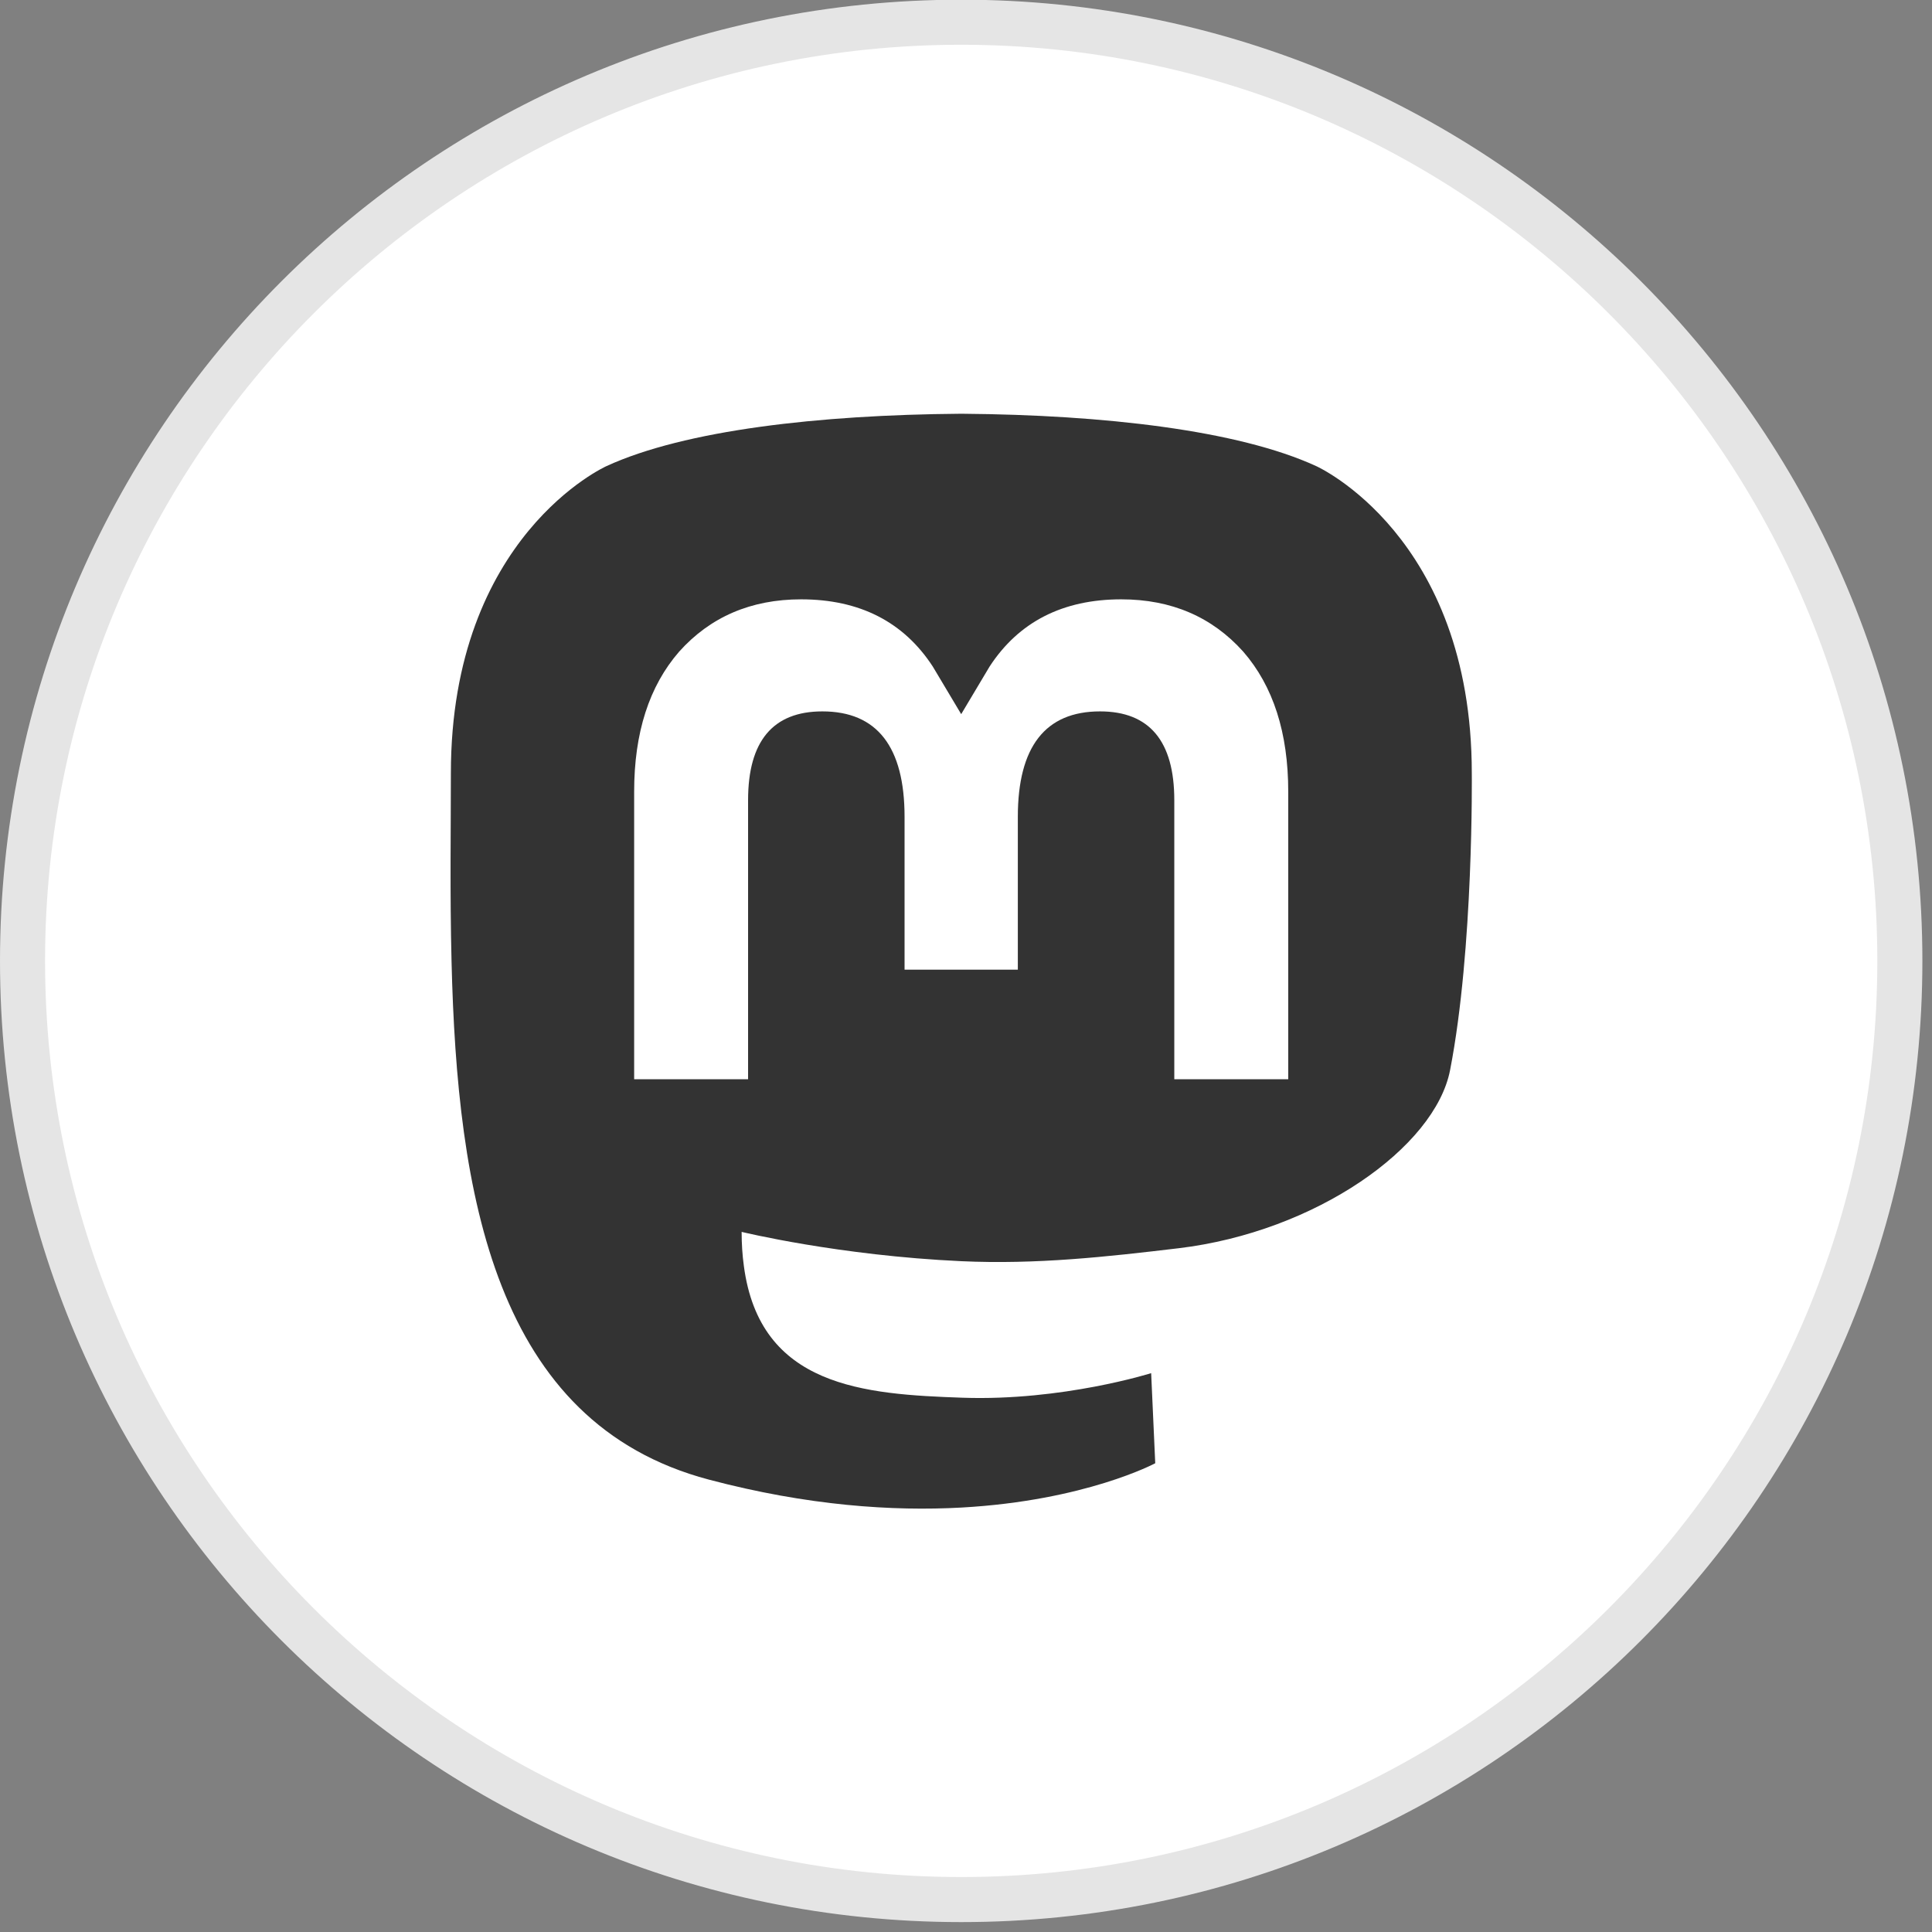
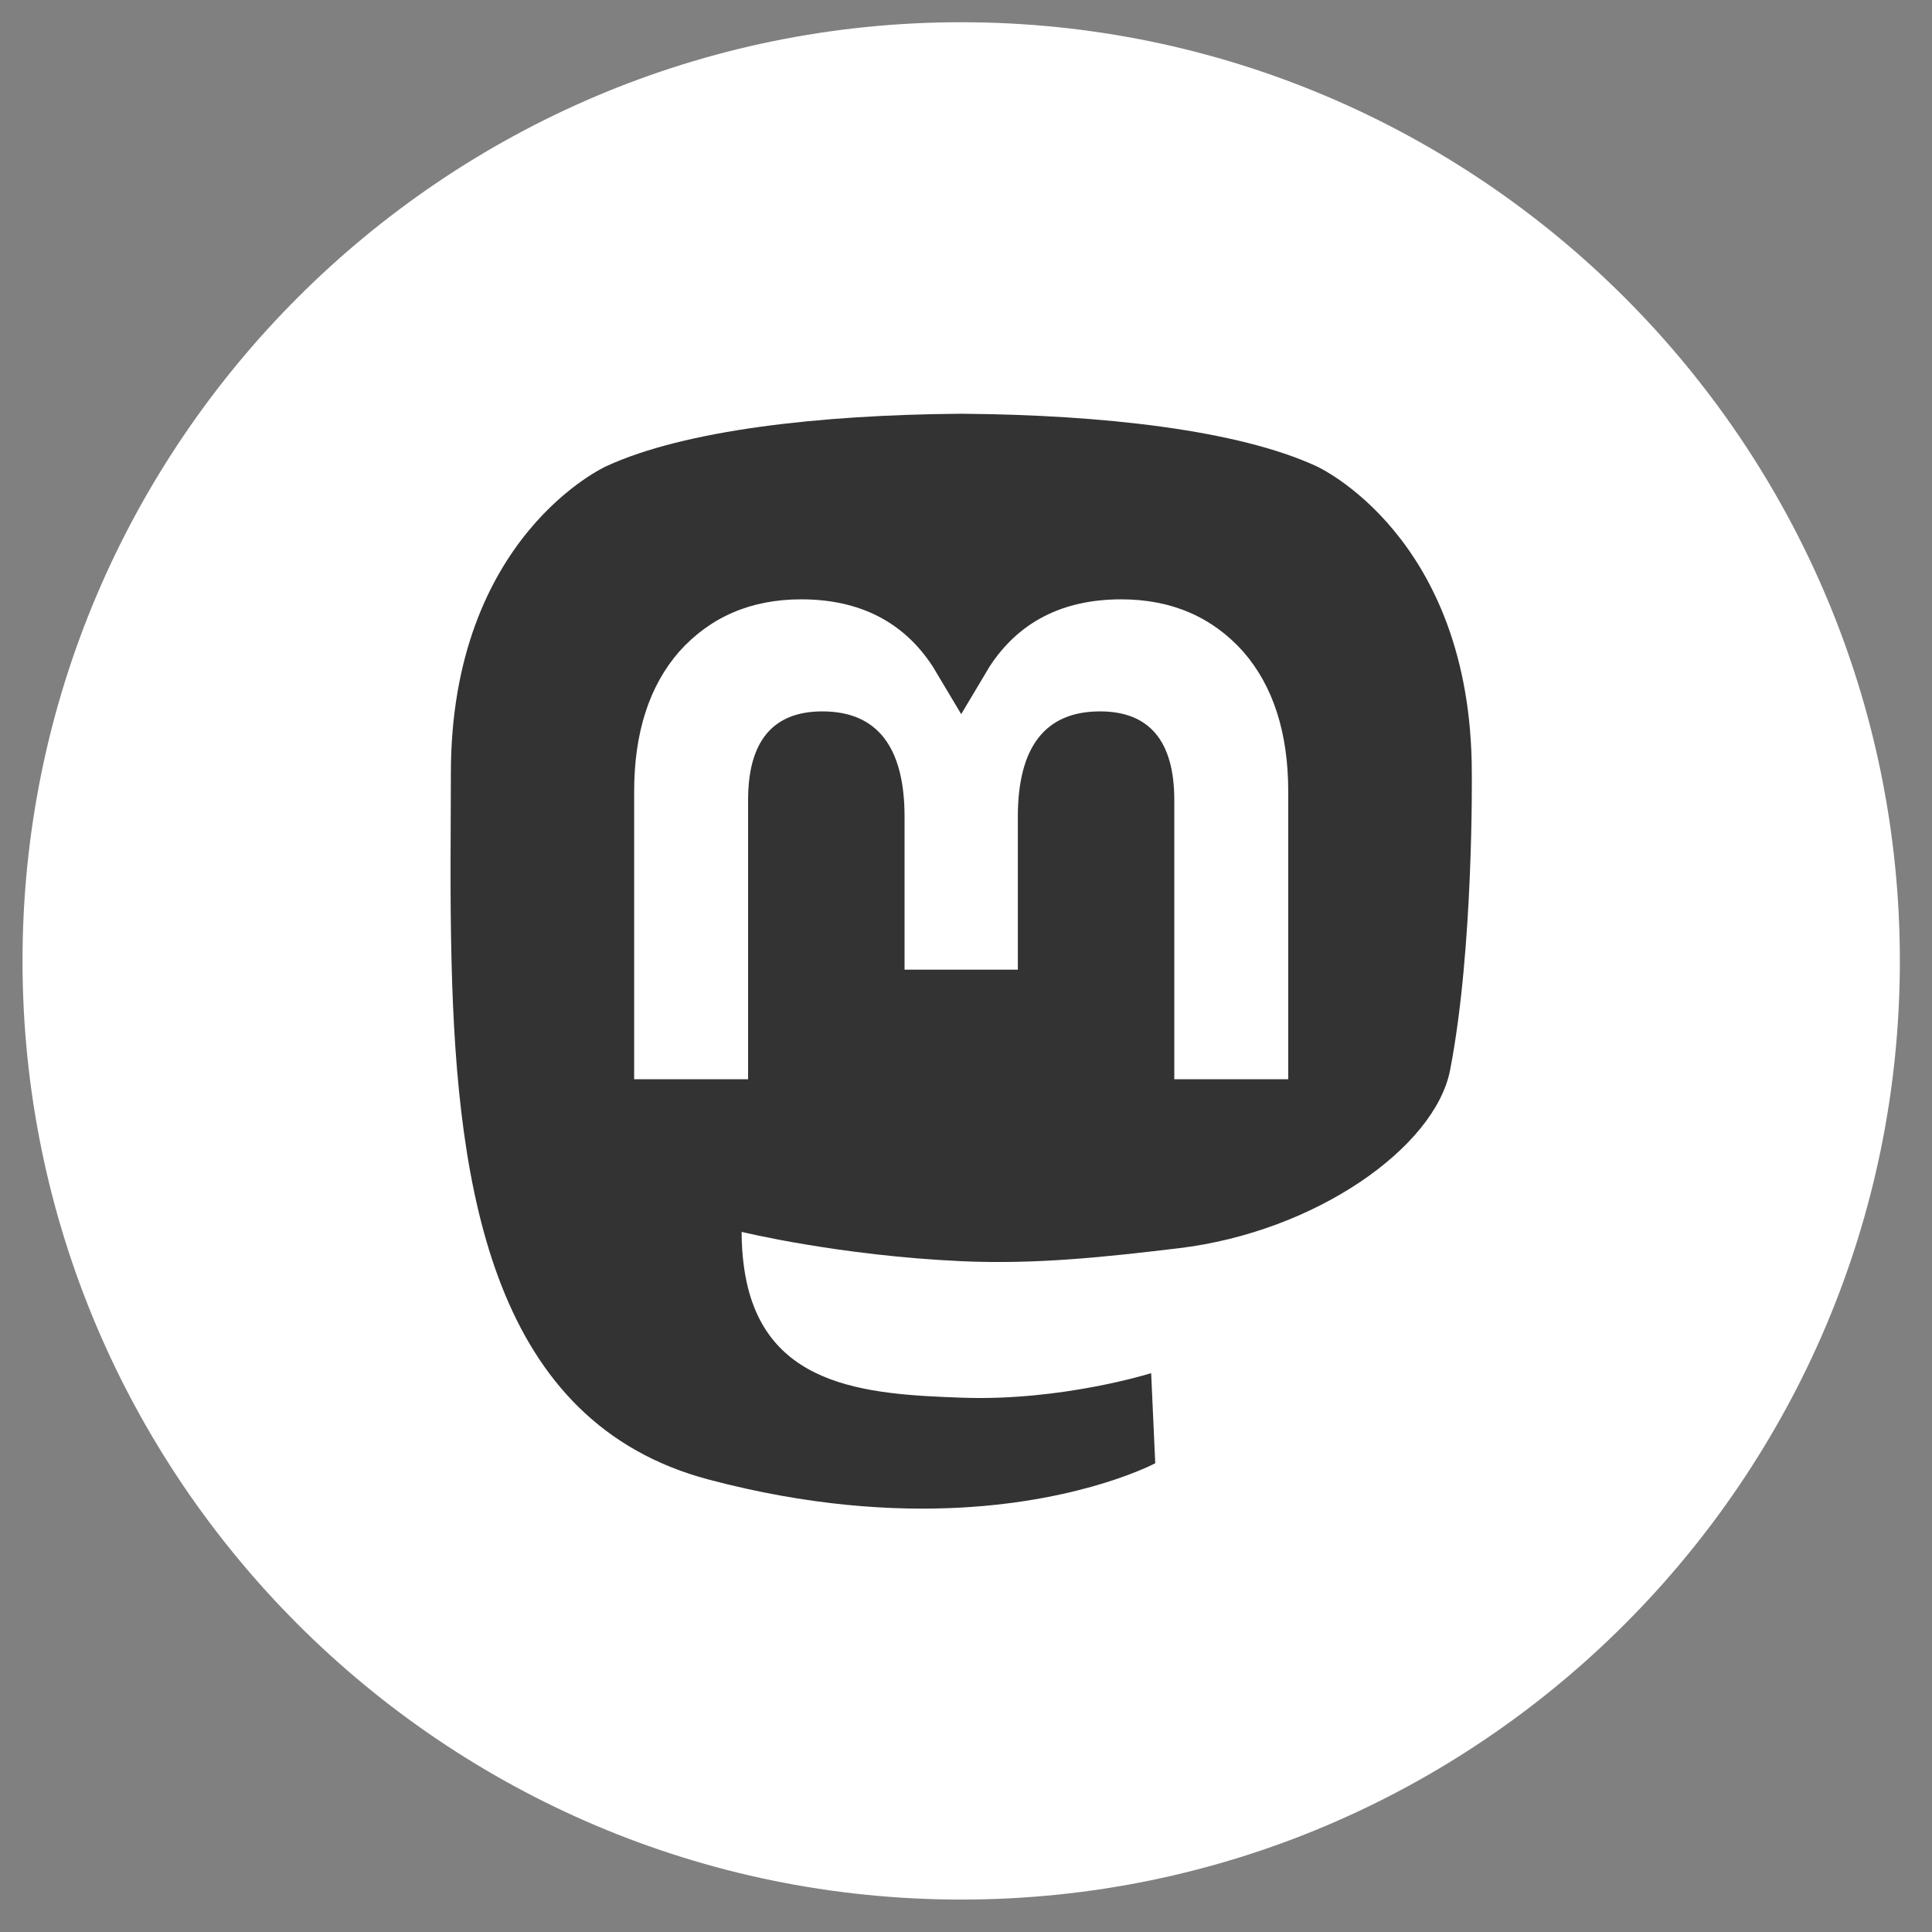
<svg xmlns="http://www.w3.org/2000/svg" width="100%" height="100%" viewBox="0 0 134 134" version="1.1" xml:space="preserve" style="fill-rule:evenodd;clip-rule:evenodd;stroke-linejoin:round;stroke-miterlimit:2;">
  <rect x="0" y="0" width="134" height="134" fill="#808080" stroke="none" />
  <g id="Flat_copy">
    <g>
      <g>
        <path d="M66.667,131.75c-35.896,0 -65.105,-29.208 -65.105,-65.104c0.001,-35.896 29.209,-65.104 65.105,-65.104c35.896,-0 65.104,29.208 65.104,65.104c-0,35.896 -29.209,65.104 -65.104,65.104Z" style="fill:#fff;fill-rule:nonzero;" />
-         <path d="M66.667,3.104c35.037,0 63.541,28.504 63.541,63.542c0,35.037 -28.504,63.542 -63.541,63.542c-35.038,-0 -63.542,-28.505 -63.542,-63.542c0,-35.038 28.504,-63.542 63.542,-63.542m-0,-3.125c-36.821,0 -66.667,29.846 -66.667,66.667c0,36.817 29.846,66.667 66.667,66.667c36.821,-0 66.666,-29.85 66.666,-66.667c0,-36.821 -29.845,-66.667 -66.666,-66.667Z" style="fill:#e5e5e5;fill-rule:nonzero;" />
      </g>
    </g>
    <path d="M100.575,74.222c-1.041,5.356 -9.325,11.219 -18.84,12.355c-4.962,0.592 -9.847,1.136 -15.056,0.897c-8.519,-0.39 -15.241,-2.033 -15.241,-2.033c0,0.829 0.052,1.619 0.154,2.357c1.107,8.407 8.336,8.911 15.184,9.146c6.911,0.236 13.066,-1.704 13.066,-1.704l0.283,6.248c0,0 -4.834,2.596 -13.446,3.074c-4.748,0.261 -10.645,-0.12 -17.512,-1.938c-14.895,-3.942 -17.457,-19.819 -17.849,-35.929c-0.119,-4.783 -0.046,-9.293 -0.046,-13.066c0,-16.473 10.794,-21.301 10.794,-21.301c5.442,-2.5 14.78,-3.551 24.489,-3.63l0.238,-0c9.708,0.079 19.053,1.13 24.495,3.63c-0,-0 10.793,4.828 10.793,21.301c-0,0 0.135,12.154 -1.506,20.593" style="fill:#333;fill-rule:nonzero;" />
    <path d="M89.35,54.907l-0,19.947l-7.903,-0l0,-19.36c0,-4.081 -1.717,-6.153 -5.151,-6.153c-3.798,0 -5.701,2.457 -5.701,7.316l-0,10.597l-7.856,0l0,-10.597c0,-4.859 -1.904,-7.316 -5.701,-7.316c-3.435,0 -5.152,2.072 -5.152,6.153l0,19.36l-7.902,-0l-0,-19.947c-0,-4.076 1.038,-7.316 3.123,-9.712c2.15,-2.397 4.965,-3.626 8.46,-3.626c4.044,0 7.107,1.555 9.131,4.664l1.969,3.299l1.968,-3.299c2.025,-3.109 5.087,-4.664 9.131,-4.664c3.495,0 6.311,1.229 8.461,3.626c2.085,2.396 3.123,5.636 3.123,9.712" style="fill:#fff;fill-rule:nonzero;" />
  </g>
</svg>